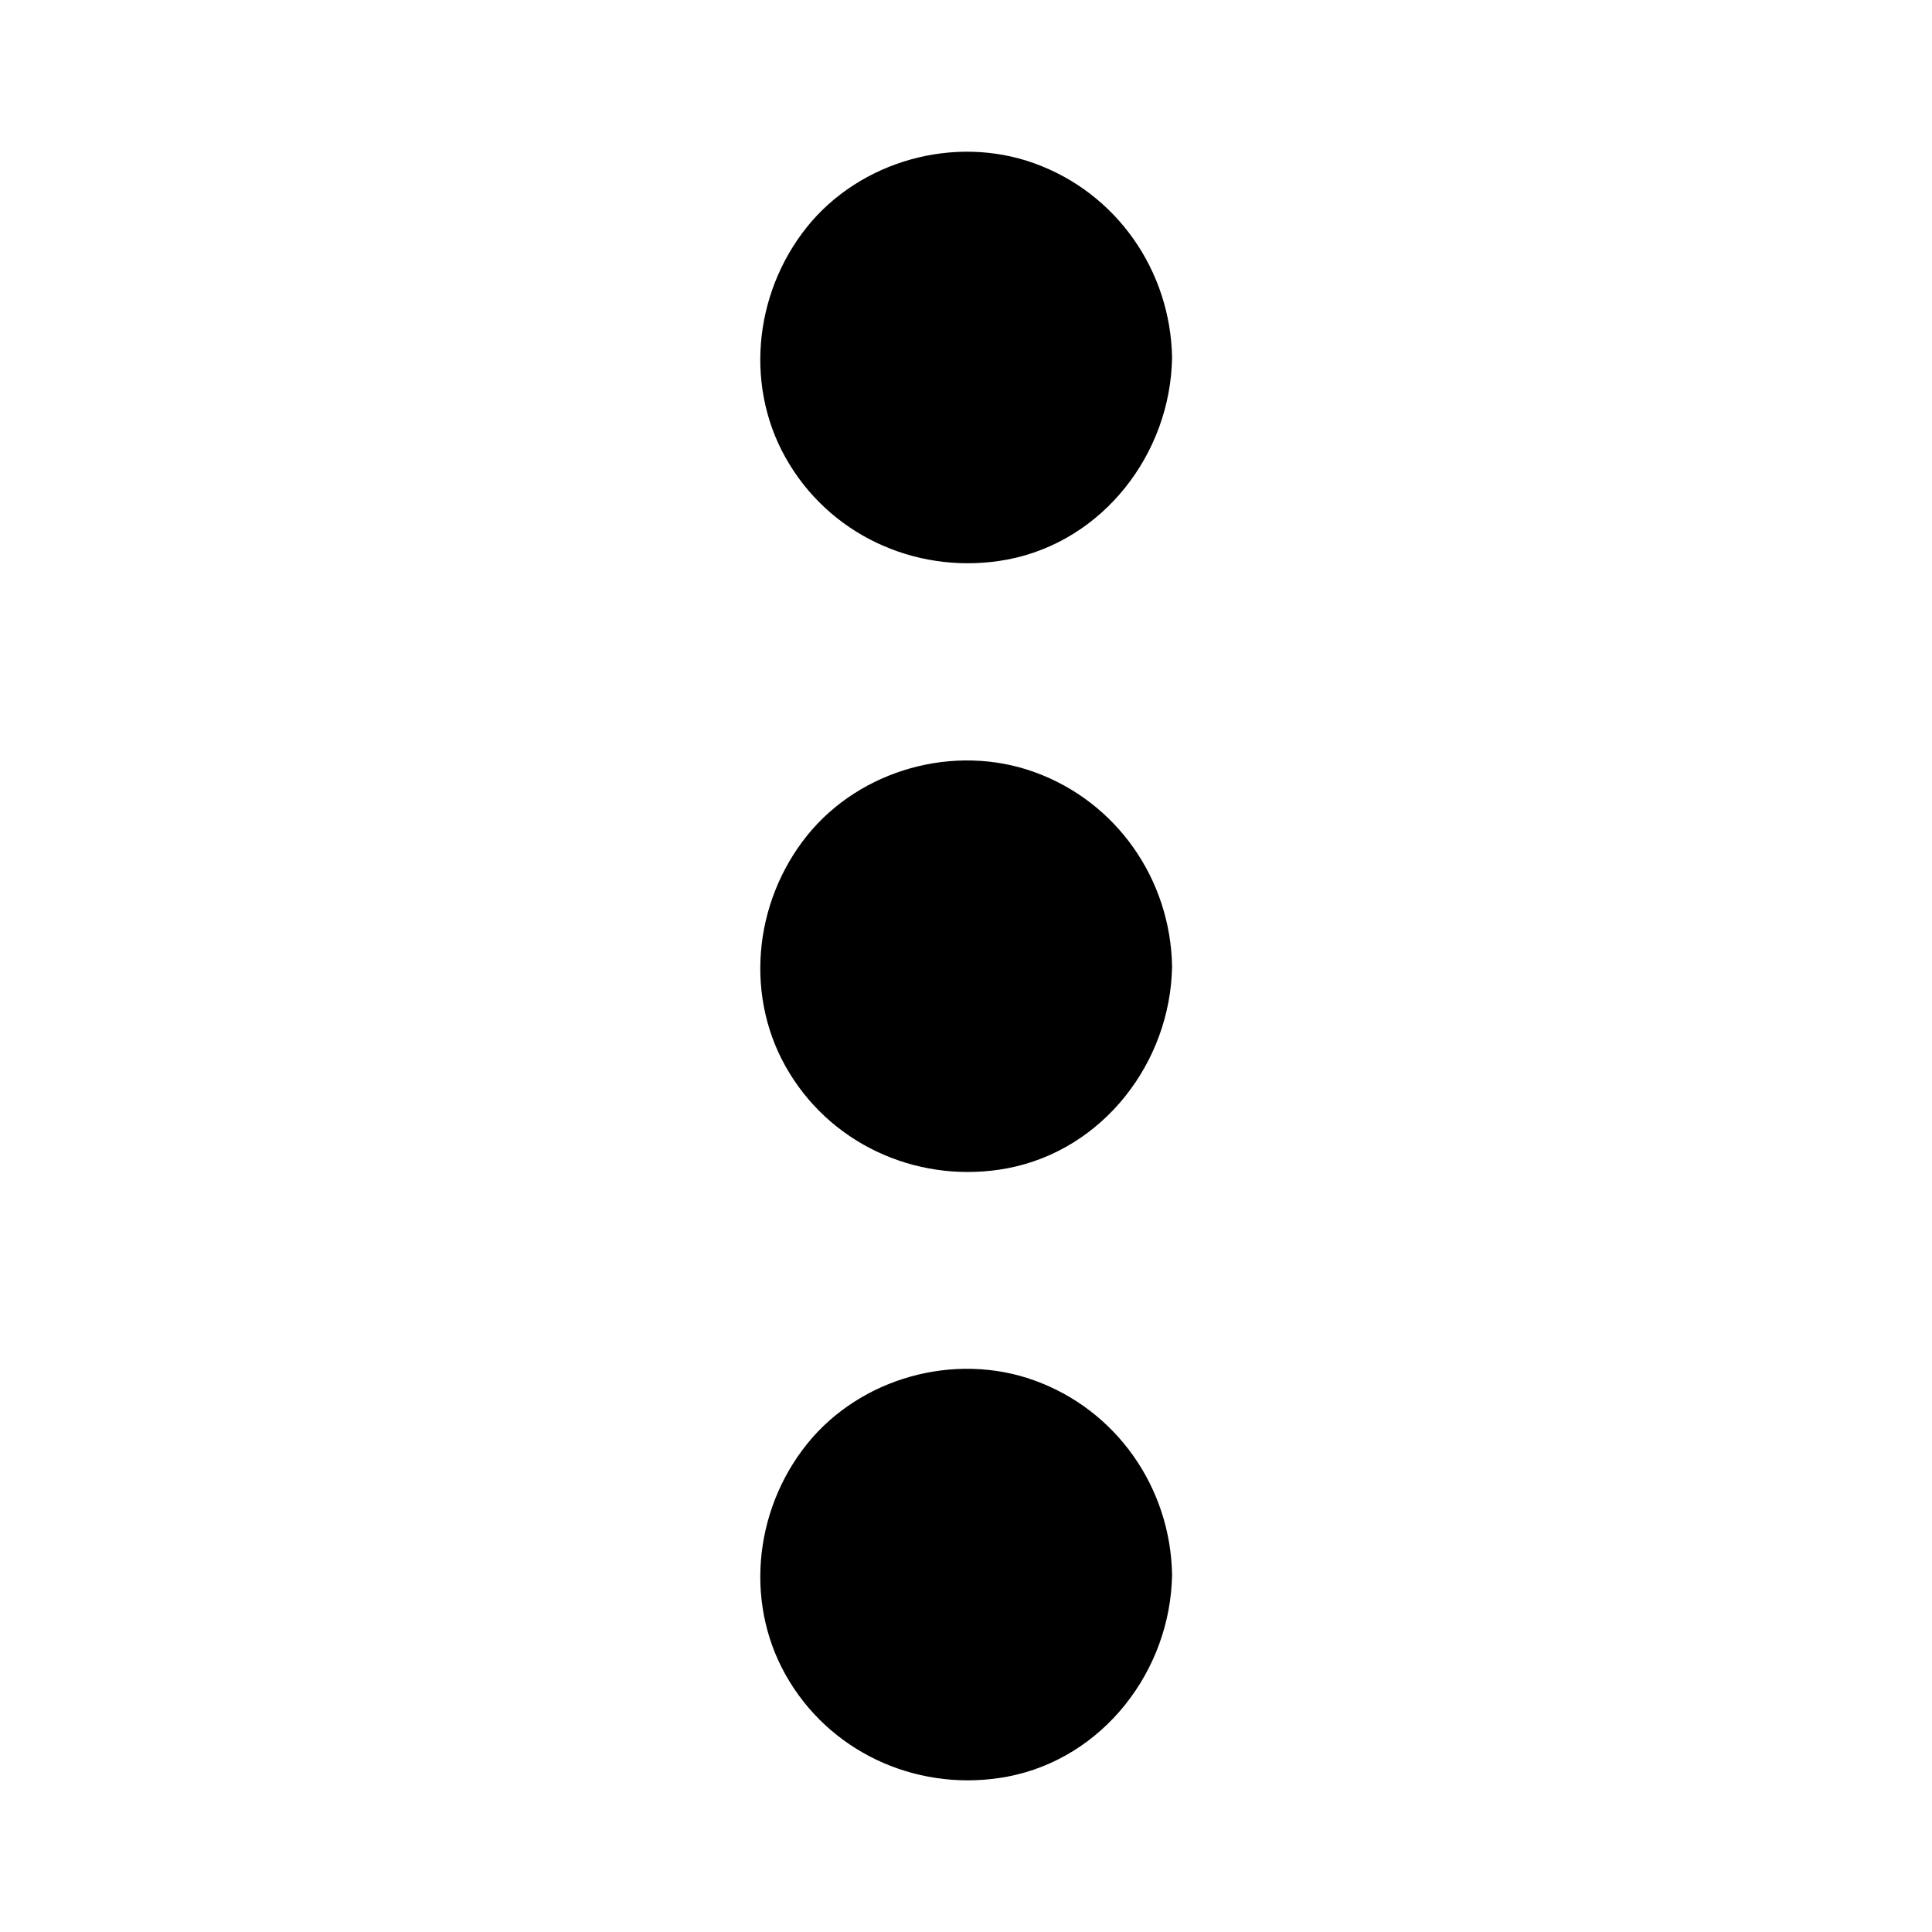
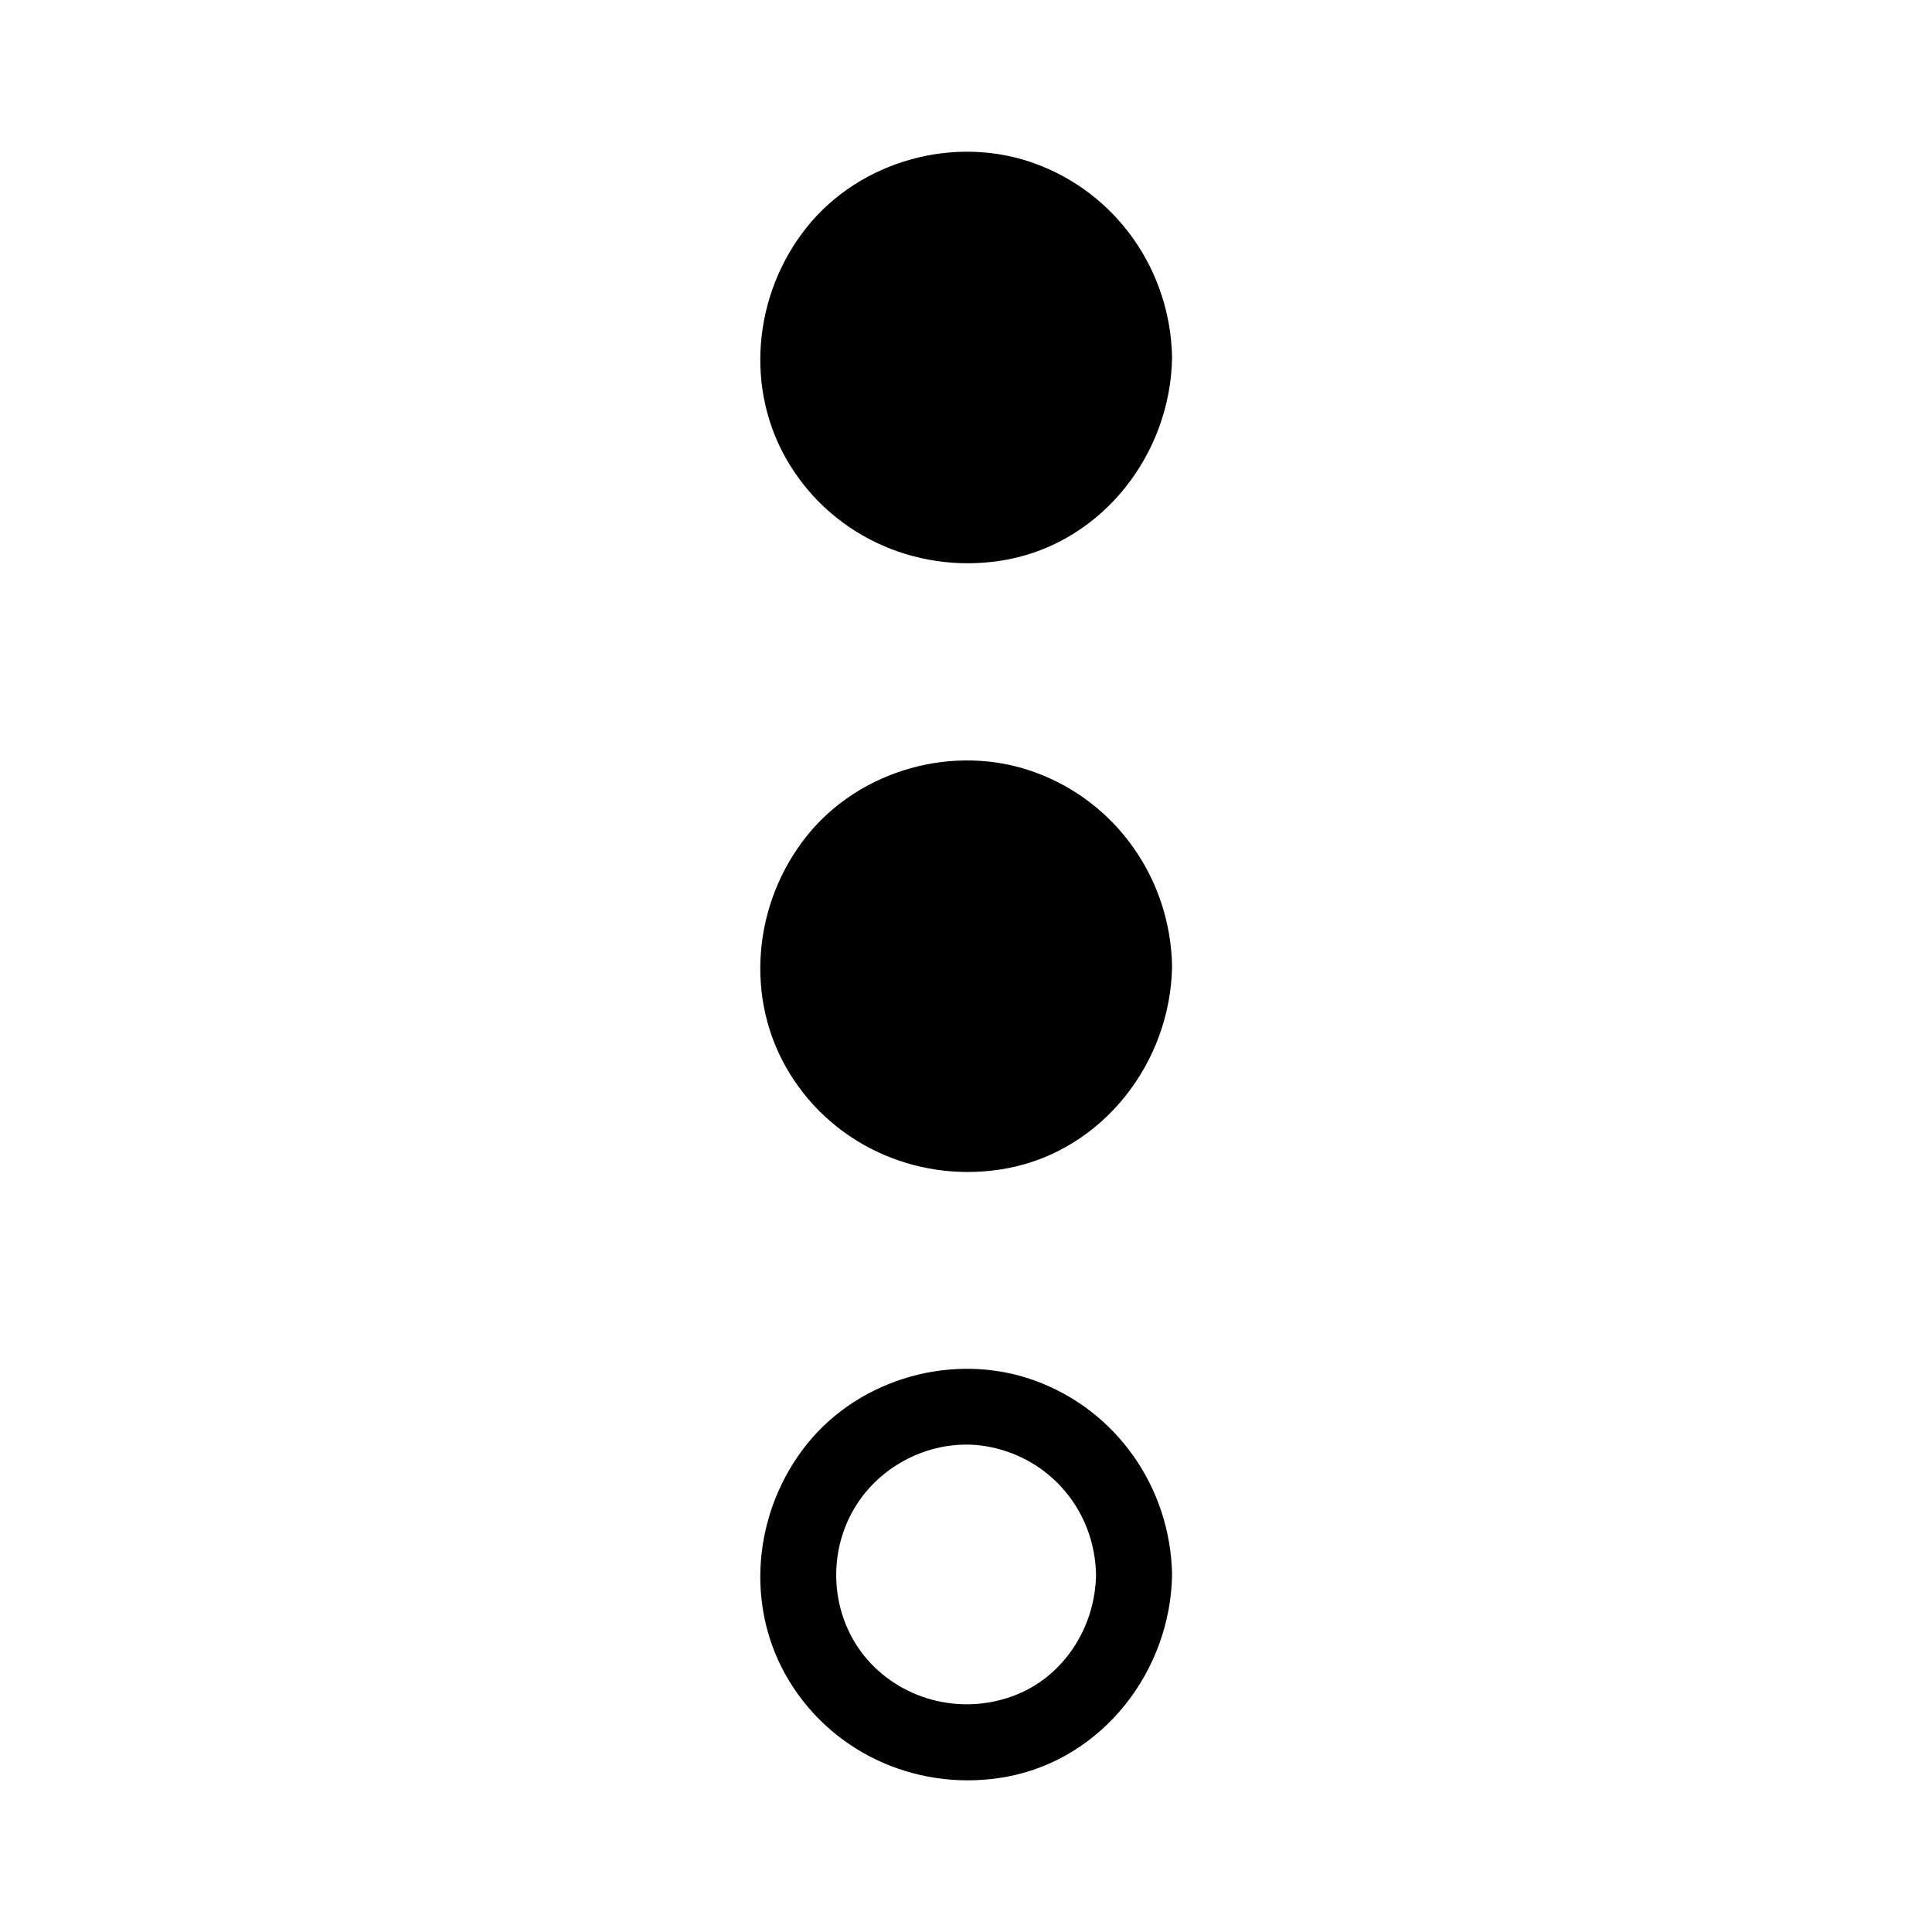
<svg xmlns="http://www.w3.org/2000/svg" fill="#000000" width="800px" height="800px" version="1.1" viewBox="144 144 512 512">
  <g>
    <path d="m444.54 400.1c0 24.598-19.941 44.539-44.535 44.539-24.598 0-44.539-19.941-44.539-44.539 0-24.594 19.941-44.535 44.539-44.535 24.594 0 44.535 19.941 44.535 44.535" />
    <path d="m434.46 400.1c-0.203 14.105-8.766 27.406-22.27 32.242-14.008 5.039-29.824 0.805-39.195-10.781-8.867-11.082-9.773-26.902-2.621-38.996 7.152-12.191 21.965-19.145 35.973-16.324 16.223 3.231 27.809 17.133 28.113 33.859 0.203 13 20.355 13 20.152 0-0.402-23.074-14.711-43.629-36.477-51.488-21.16-7.656-46.148-0.707-60.254 16.828-14.309 17.836-16.727 43.328-4.637 62.977 12.09 19.75 35.164 29.422 57.738 25.191 25.391-4.836 43.227-28.113 43.629-53.504 0.199-13-19.953-13-20.152-0.004z" />
    <path d="m444.54 238.78c0 24.594-19.941 44.535-44.535 44.535-24.598 0-44.539-19.941-44.539-44.535 0-24.598 19.941-44.539 44.539-44.539 24.594 0 44.535 19.941 44.535 44.539" />
    <path d="m434.46 238.78c-0.203 14.105-8.766 27.406-22.27 32.242-14.008 5.039-29.824 0.805-39.195-10.781-8.867-11.082-9.773-26.902-2.621-38.996 7.152-12.191 21.965-19.145 35.973-16.324 16.223 3.328 27.809 17.23 28.113 33.859 0.203 13 20.355 13 20.152 0-0.402-23.074-14.711-43.629-36.477-51.488-21.16-7.656-46.148-0.707-60.254 16.828-14.309 17.836-16.727 43.328-4.637 62.977 12.09 19.75 35.164 29.422 57.738 25.191 25.391-4.836 43.227-28.113 43.629-53.504 0.199-12.902-19.953-12.902-20.152-0.004z" />
-     <path d="m444.54 561.32c0 24.598-19.941 44.539-44.535 44.539-24.598 0-44.539-19.941-44.539-44.539 0-24.594 19.941-44.535 44.539-44.535 24.594 0 44.535 19.941 44.535 44.535" />
-     <path d="m434.46 561.32c-0.203 14.105-8.766 27.406-22.27 32.242-14.008 5.039-29.824 0.805-39.195-10.781-8.867-11.082-9.773-26.902-2.621-38.996 7.152-12.191 21.965-19.145 35.973-16.324 16.223 3.231 27.809 17.137 28.113 33.859 0.203 13 20.355 13 20.152 0-0.402-23.074-14.711-43.629-36.477-51.488-21.16-7.656-46.148-0.707-60.254 16.828-14.309 17.836-16.727 43.328-4.637 62.977 12.09 19.75 35.164 29.422 57.738 25.191 25.391-4.836 43.227-28.113 43.629-53.504 0.199-13-19.953-13-20.152-0.004z" />
+     <path d="m434.46 561.32c-0.203 14.105-8.766 27.406-22.27 32.242-14.008 5.039-29.824 0.805-39.195-10.781-8.867-11.082-9.773-26.902-2.621-38.996 7.152-12.191 21.965-19.145 35.973-16.324 16.223 3.231 27.809 17.137 28.113 33.859 0.203 13 20.355 13 20.152 0-0.402-23.074-14.711-43.629-36.477-51.488-21.16-7.656-46.148-0.707-60.254 16.828-14.309 17.836-16.727 43.328-4.637 62.977 12.09 19.75 35.164 29.422 57.738 25.191 25.391-4.836 43.227-28.113 43.629-53.504 0.199-13-19.953-13-20.152-0.004" />
  </g>
</svg>